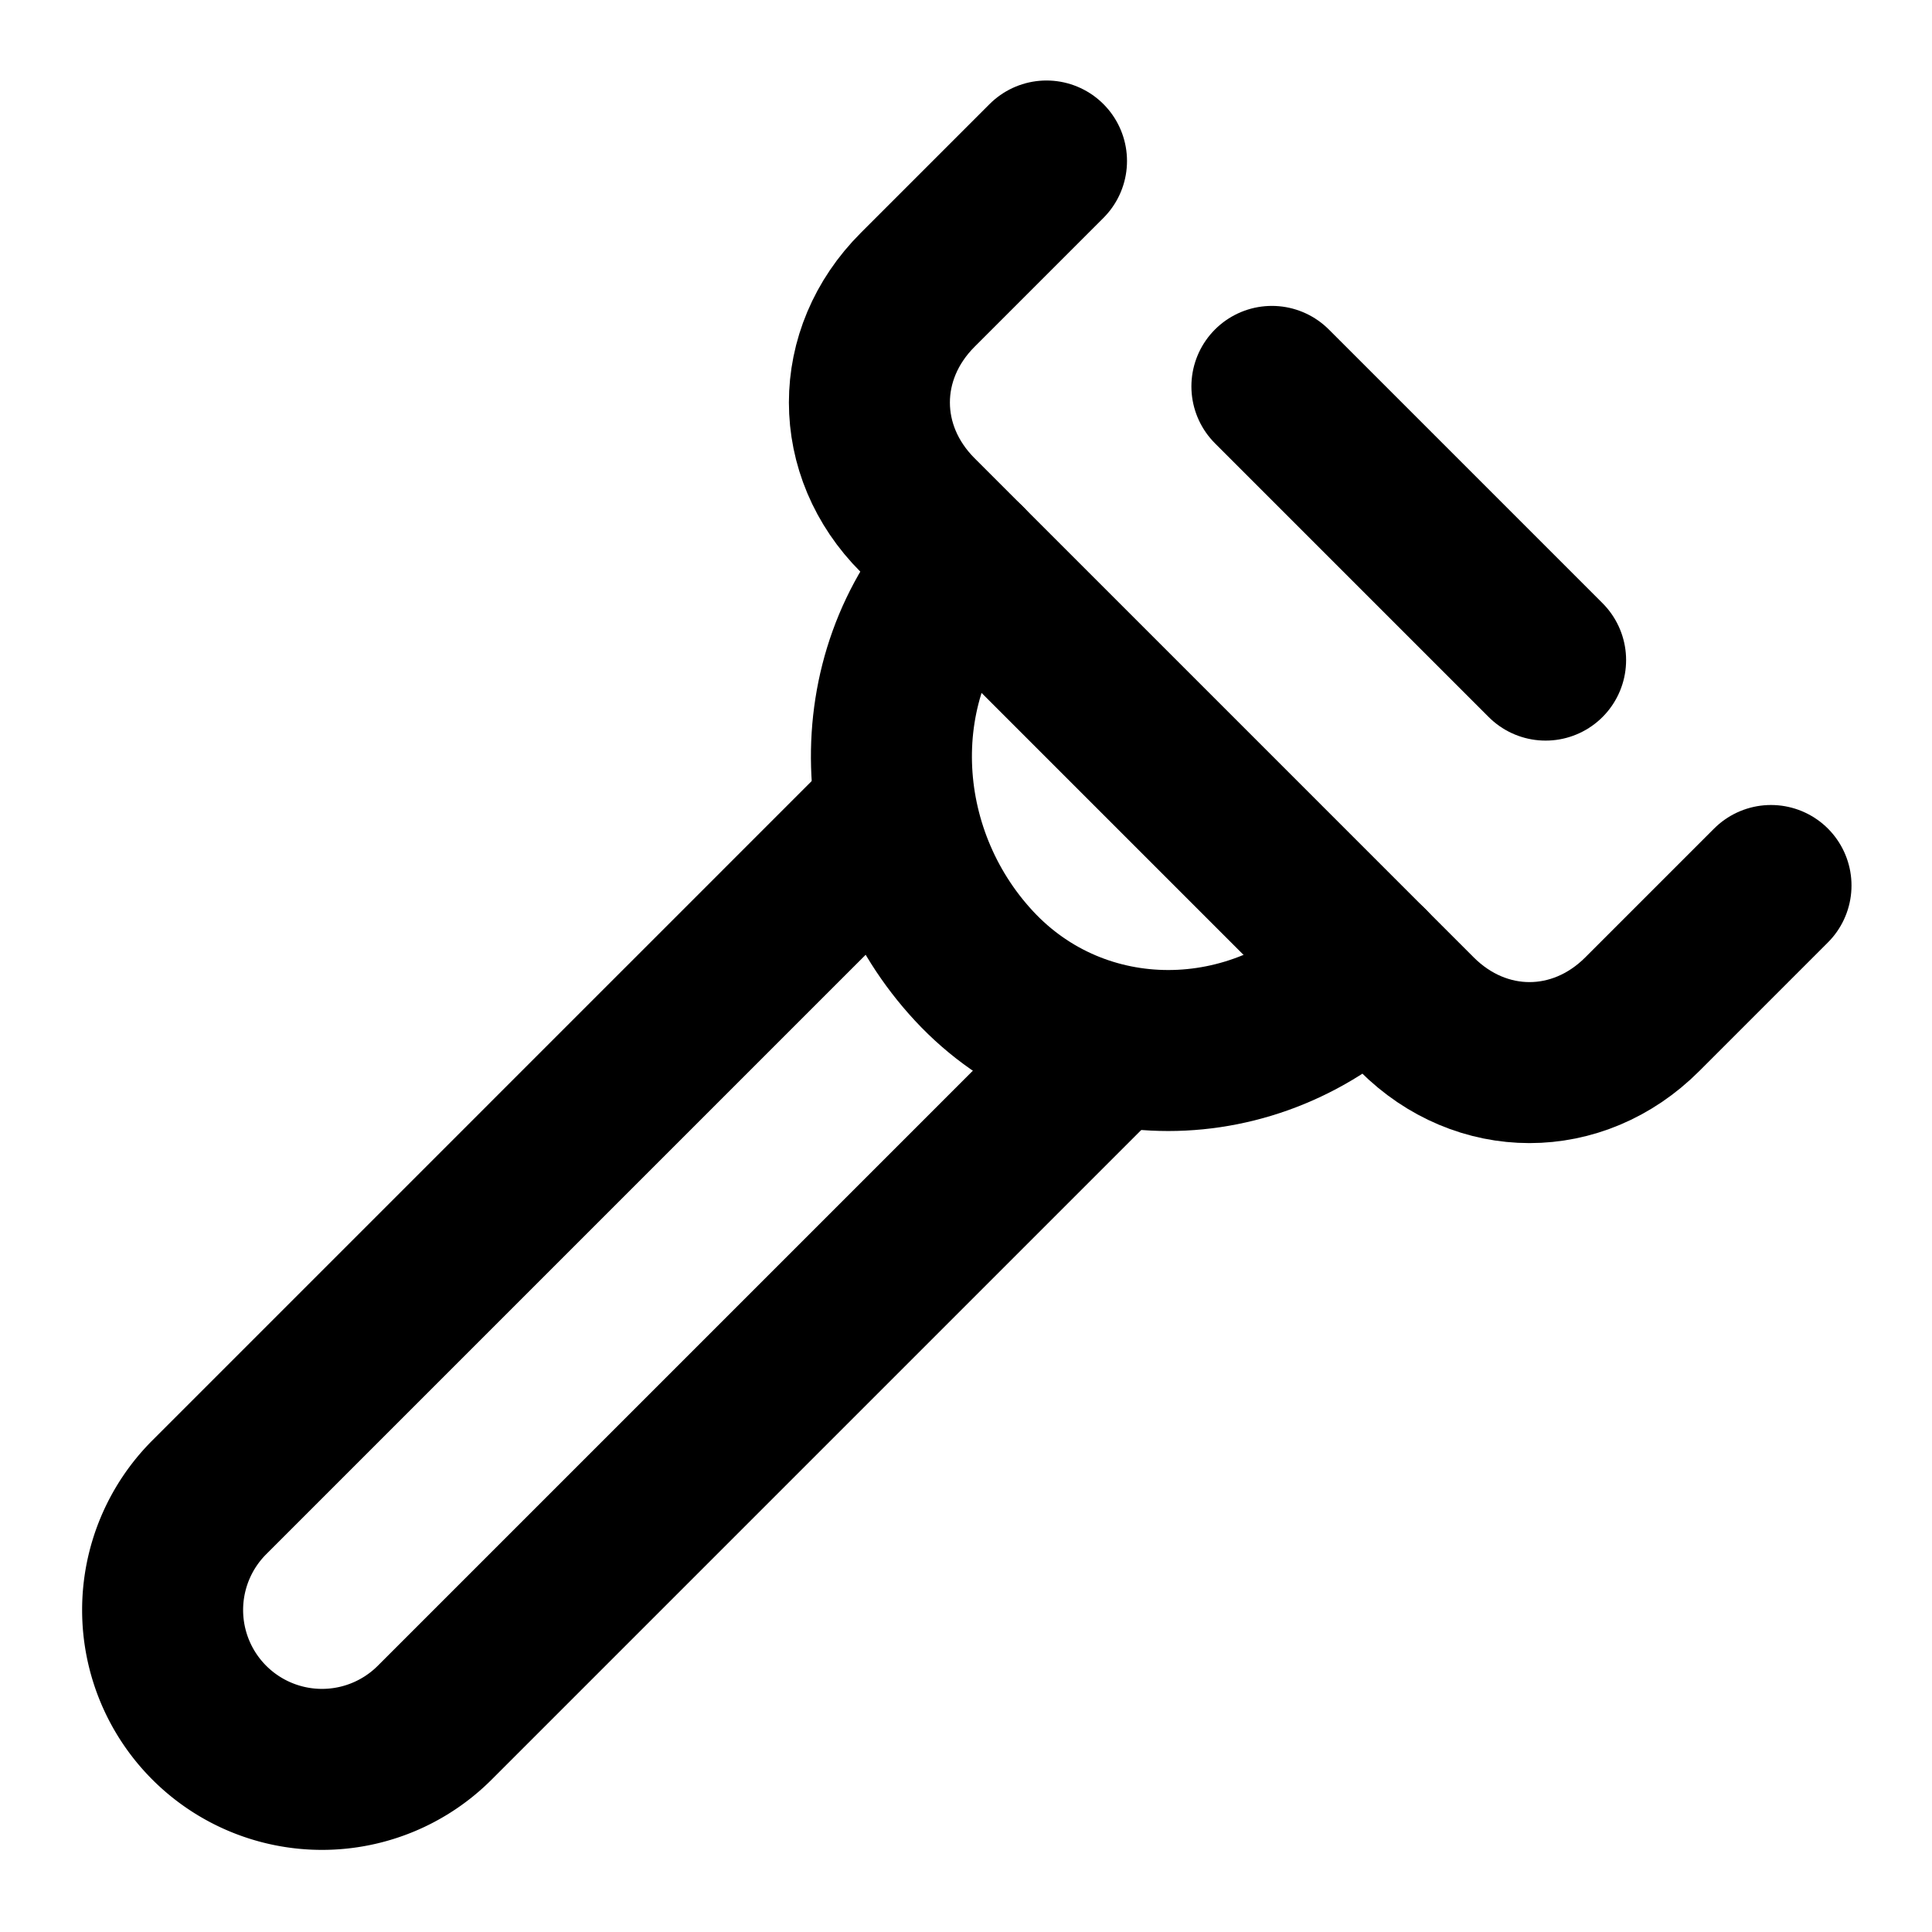
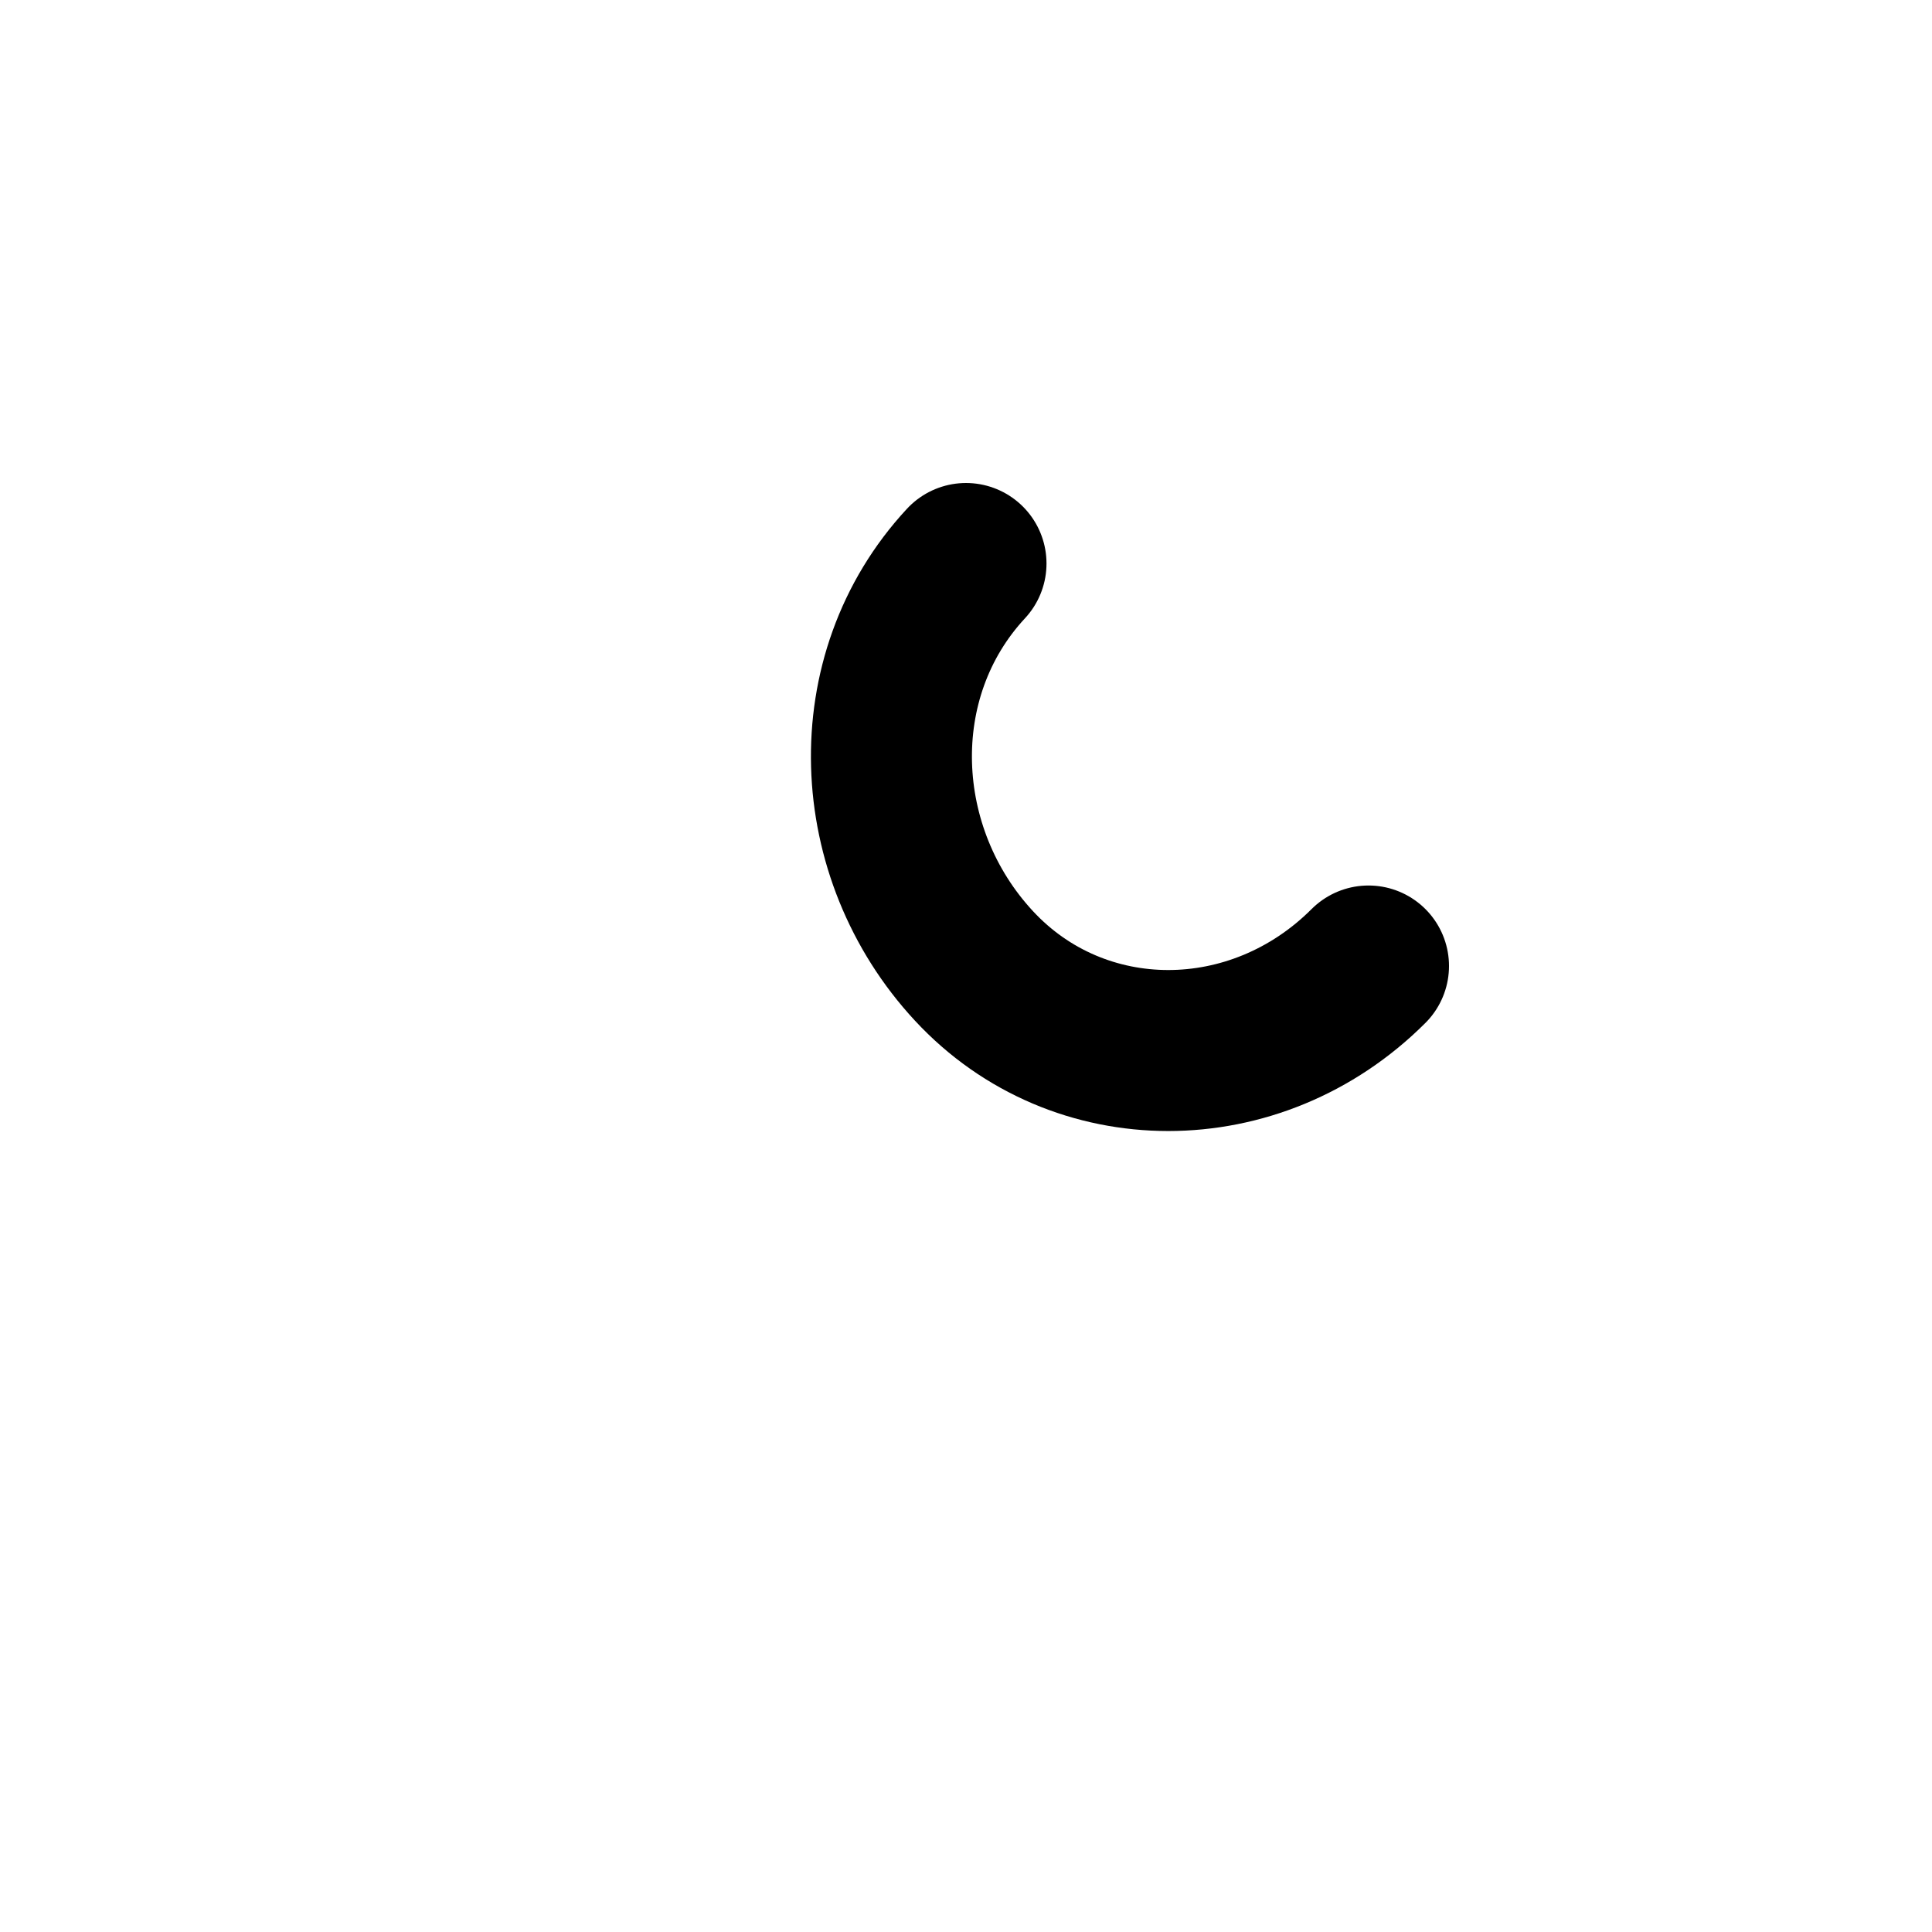
<svg xmlns="http://www.w3.org/2000/svg" class="lucide lucide-razor" width="24" height="24" viewBox="0 0 24 24" fill="none" stroke="currentColor" stroke-width="2" stroke-linecap="round" stroke-linejoin="round">
-   <path d="m22 11-1.6 1.6c-.8.8-2 .8-2.8 0l-6.2-6.2c-.8-.8-.8-2 0-2.8L13 2" />
-   <path d="m15.8 4.8 3.4 3.4" />
  <path d="M17 12c-1.4 1.4-3.6 1.4-4.9 0s-1.4-3.6-.1-5" />
-   <path d="m11.1 10.1-8.5 8.5a1.95 1.95 0 1 0 2.8 2.8l8.4-8.4" />
</svg>